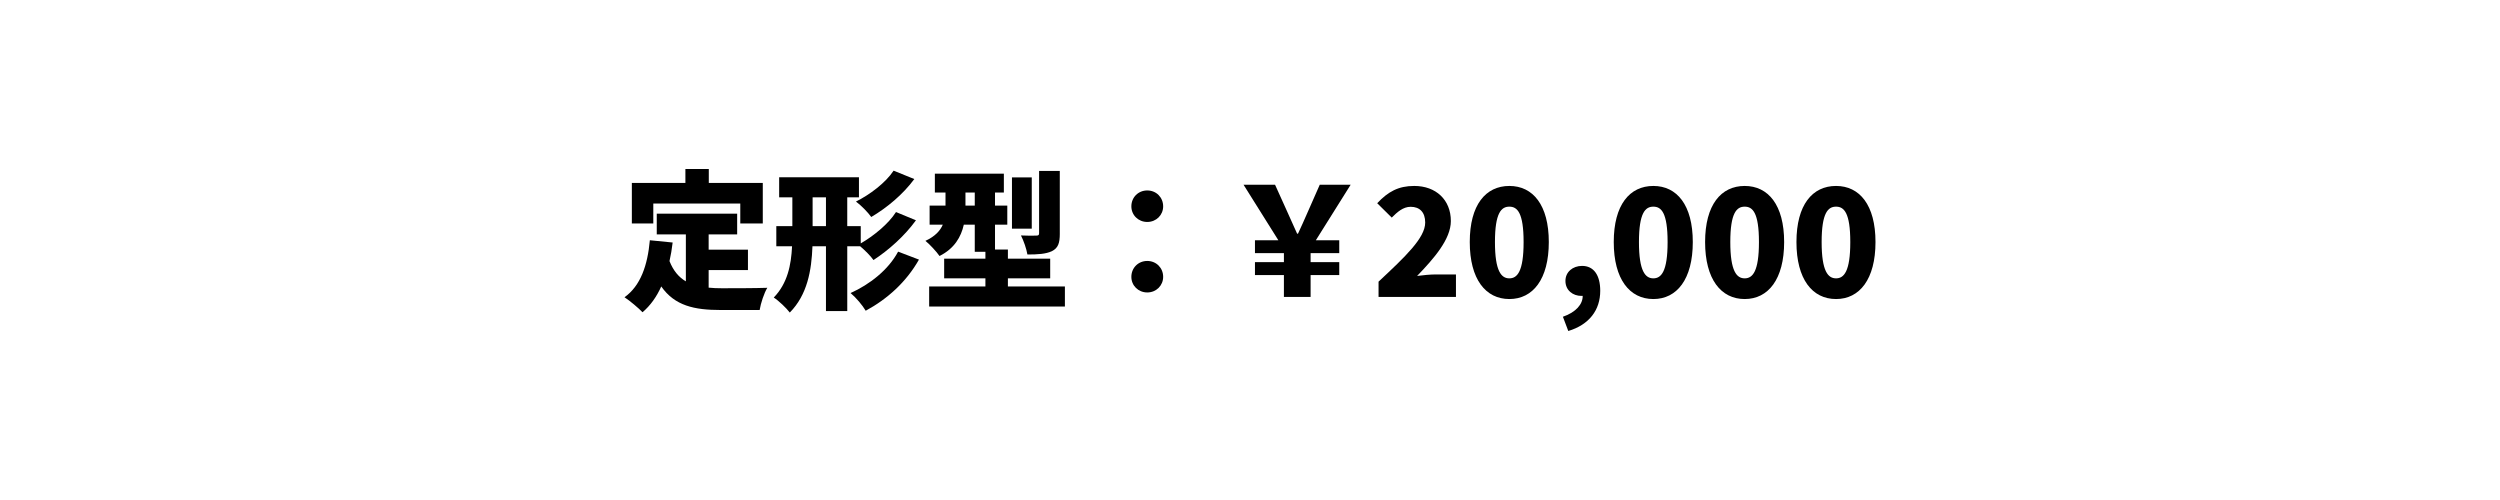
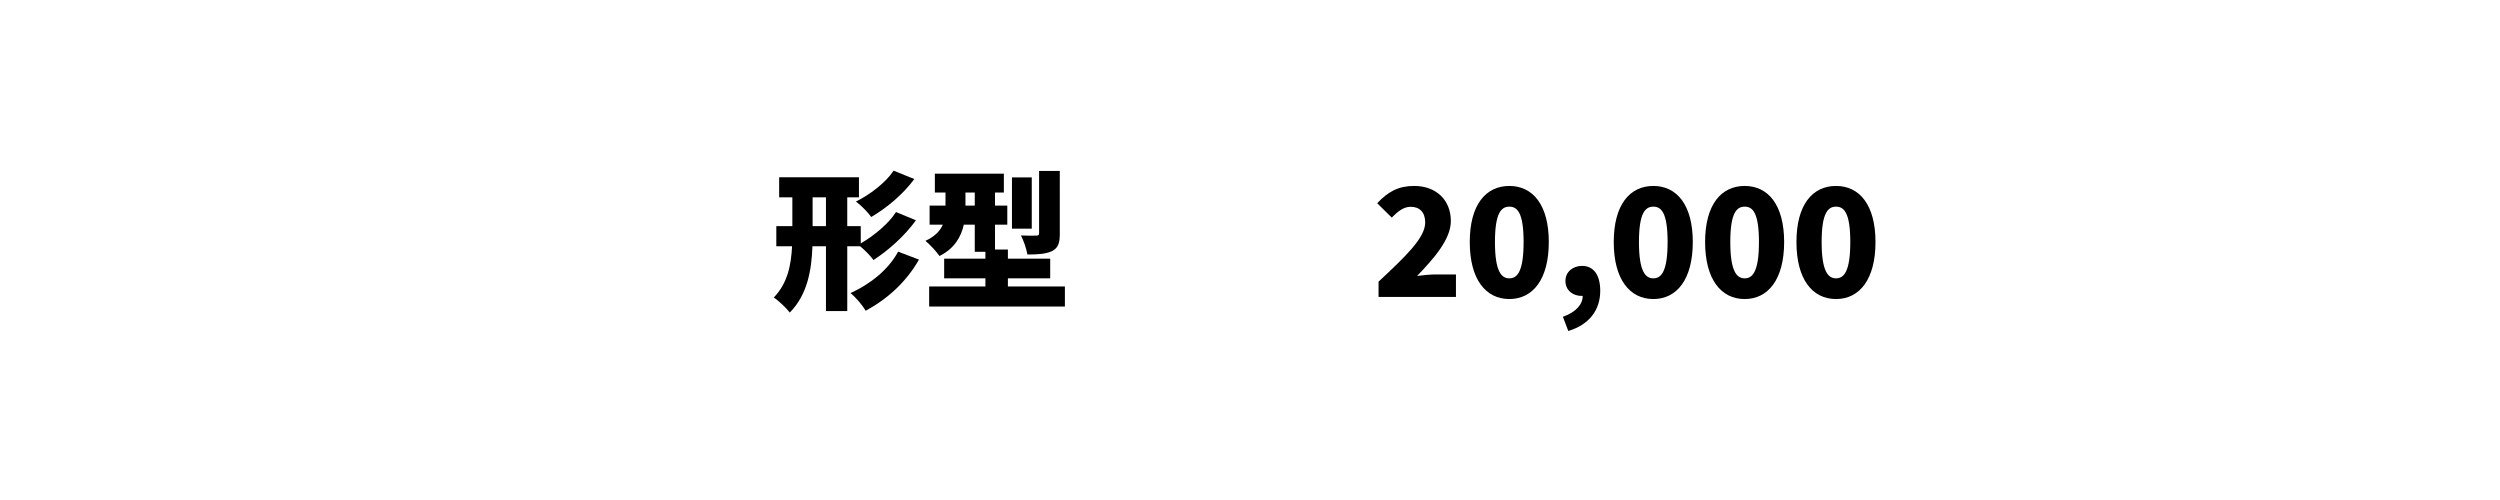
<svg xmlns="http://www.w3.org/2000/svg" version="1.1" id="レイヤー_1" x="0px" y="0px" viewBox="0 0 250 50" enable-background="new 0 0 250 50" xml:space="preserve">
  <g>
-     <path d="M70.865,28.765c0.42,0.045,0.855,0.06,1.306,0.06c0.944,0,3.39,0,4.56-0.045C76.415,29.29,76.07,30.34,75.965,31h-3.914   c-2.61,0-4.575-0.421-5.925-2.355c-0.465,1.035-1.08,1.905-1.875,2.58c-0.36-0.39-1.29-1.17-1.8-1.5   c1.604-1.14,2.31-3.195,2.534-5.7l2.28,0.226c-0.075,0.645-0.18,1.274-0.315,1.859c0.391,0.99,0.945,1.62,1.636,2.025v-4.695h-2.91   V21.37h8.04v2.069h-2.851v1.53h3.93v2.04h-3.93V28.765z M65.331,22.345h-2.146v-4.05h5.355V16.9h2.34v1.395h5.399v4.05h-2.25V20.35   h-8.699V22.345z" />
    <path d="M84.726,24.625v6.479h-2.13v-6.479h-1.35c-0.091,2.43-0.511,4.845-2.266,6.63c-0.345-0.45-1.109-1.186-1.604-1.5   c1.38-1.425,1.74-3.255,1.83-5.13h-1.575v-2.01h1.604v-2.88h-1.319v-2.011h7.979v2.011h-1.17v2.88h1.35v1.725   c1.29-0.75,2.76-1.935,3.525-3.135l1.995,0.825c-1.141,1.574-2.73,2.984-4.245,3.975c-0.3-0.42-0.84-0.96-1.335-1.38H84.726z    M82.596,22.615v-2.88h-1.335v2.88H82.596z M91.896,25.96c-1.275,2.25-3.165,3.944-5.325,5.114c-0.33-0.555-0.96-1.305-1.515-1.77   c1.904-0.855,3.779-2.31,4.755-4.14L91.896,25.96z M91.431,17.905C90.29,19.45,88.7,20.77,87.125,21.7   c-0.345-0.48-0.975-1.125-1.529-1.545c1.364-0.675,2.97-1.875,3.765-3.09L91.431,17.905z" />
    <path d="M106.49,28.645v2.01H92.916v-2.01h5.625v-0.81h-4.125V25.87h4.125v-0.69h-1.065v-2.715h-1.095   c-0.271,1.215-0.93,2.385-2.43,3.135c-0.271-0.405-1.021-1.215-1.41-1.515c0.975-0.45,1.484-1.021,1.739-1.62h-1.319V20.56h1.59   v-1.305h-1.065v-1.89h6.9v1.89h-0.885v1.305h1.229v1.905h-1.229v2.49h1.289v0.915h4.23v1.965h-4.23v0.81H106.49z M97.476,20.56   v-1.305h-0.93v1.305H97.476z M103.176,22.87h-1.98v-5.13h1.98V22.87z M105.98,23.365c0,0.944-0.165,1.439-0.795,1.755   c-0.615,0.284-1.41,0.33-2.445,0.33c-0.09-0.556-0.375-1.381-0.645-1.905c0.585,0.03,1.319,0.03,1.529,0.015   c0.21,0,0.285-0.045,0.285-0.239v-6.226h2.07V23.365z" />
-     <path d="M113.136,20.635c0-0.899,0.689-1.59,1.59-1.59c0.899,0,1.59,0.69,1.59,1.59c0,0.87-0.69,1.561-1.59,1.561   C113.825,22.195,113.136,21.505,113.136,20.635z M113.136,27.685c0-0.899,0.689-1.59,1.59-1.59c0.899,0,1.59,0.69,1.59,1.59   c0,0.87-0.69,1.56-1.59,1.56C113.825,29.244,113.136,28.555,113.136,27.685z" />
-     <path d="M128.391,27.505h-2.895v-1.29h2.895v-0.9h-2.895v-1.29h2.34l-3.48-5.55h3.15l1.14,2.521c0.57,1.245,0.705,1.575,1.065,2.37   h0.09c0.375-0.795,0.54-1.186,1.064-2.37l1.11-2.521h3.09l-3.48,5.55h2.341v1.29h-2.865v0.9h2.865v1.29h-2.865v2.189h-2.67V27.505z   " />
    <path d="M137.855,28.165c2.7-2.521,4.665-4.38,4.665-5.91c0-1.035-0.555-1.575-1.455-1.575c-0.765,0-1.35,0.54-1.89,1.08   l-1.455-1.439c1.095-1.155,2.115-1.726,3.705-1.726c2.16,0,3.66,1.38,3.66,3.51c0,1.815-1.695,3.75-3.375,5.49   c0.555-0.075,1.319-0.15,1.83-0.15h2.055v2.25h-7.74V28.165z" />
    <path d="M146.976,24.205c0-3.72,1.59-5.61,3.96-5.61c2.354,0,3.944,1.905,3.944,5.61c0,3.72-1.59,5.699-3.944,5.699   C148.565,29.904,146.976,27.925,146.976,24.205z M152.36,24.205c0-2.94-0.63-3.54-1.425-3.54s-1.44,0.6-1.44,3.54   c0,2.939,0.646,3.63,1.44,3.63S152.36,27.145,152.36,24.205z" />
    <path d="M156.29,31.675c1.305-0.45,1.995-1.261,1.979-2.085h-0.135c-0.825,0-1.59-0.54-1.59-1.5c0-0.9,0.735-1.5,1.665-1.5   c1.17,0,1.815,0.93,1.815,2.49c0,1.935-1.11,3.39-3.195,4.02L156.29,31.675z" />
    <path d="M161.375,24.205c0-3.72,1.59-5.61,3.96-5.61c2.354,0,3.944,1.905,3.944,5.61c0,3.72-1.59,5.699-3.944,5.699   C162.965,29.904,161.375,27.925,161.375,24.205z M166.76,24.205c0-2.94-0.63-3.54-1.425-3.54s-1.44,0.6-1.44,3.54   c0,2.939,0.646,3.63,1.44,3.63S166.76,27.145,166.76,24.205z" />
    <path d="M170.51,24.205c0-3.72,1.59-5.61,3.96-5.61c2.354,0,3.944,1.905,3.944,5.61c0,3.72-1.59,5.699-3.944,5.699   C172.1,29.904,170.51,27.925,170.51,24.205z M175.895,24.205c0-2.94-0.63-3.54-1.425-3.54s-1.44,0.6-1.44,3.54   c0,2.939,0.646,3.63,1.44,3.63S175.895,27.145,175.895,24.205z" />
    <path d="M179.645,24.205c0-3.72,1.59-5.61,3.96-5.61c2.354,0,3.944,1.905,3.944,5.61c0,3.72-1.59,5.699-3.944,5.699   C181.234,29.904,179.645,27.925,179.645,24.205z M185.029,24.205c0-2.94-0.63-3.54-1.425-3.54s-1.44,0.6-1.44,3.54   c0,2.939,0.646,3.63,1.44,3.63S185.029,27.145,185.029,24.205z" />
  </g>
</svg>